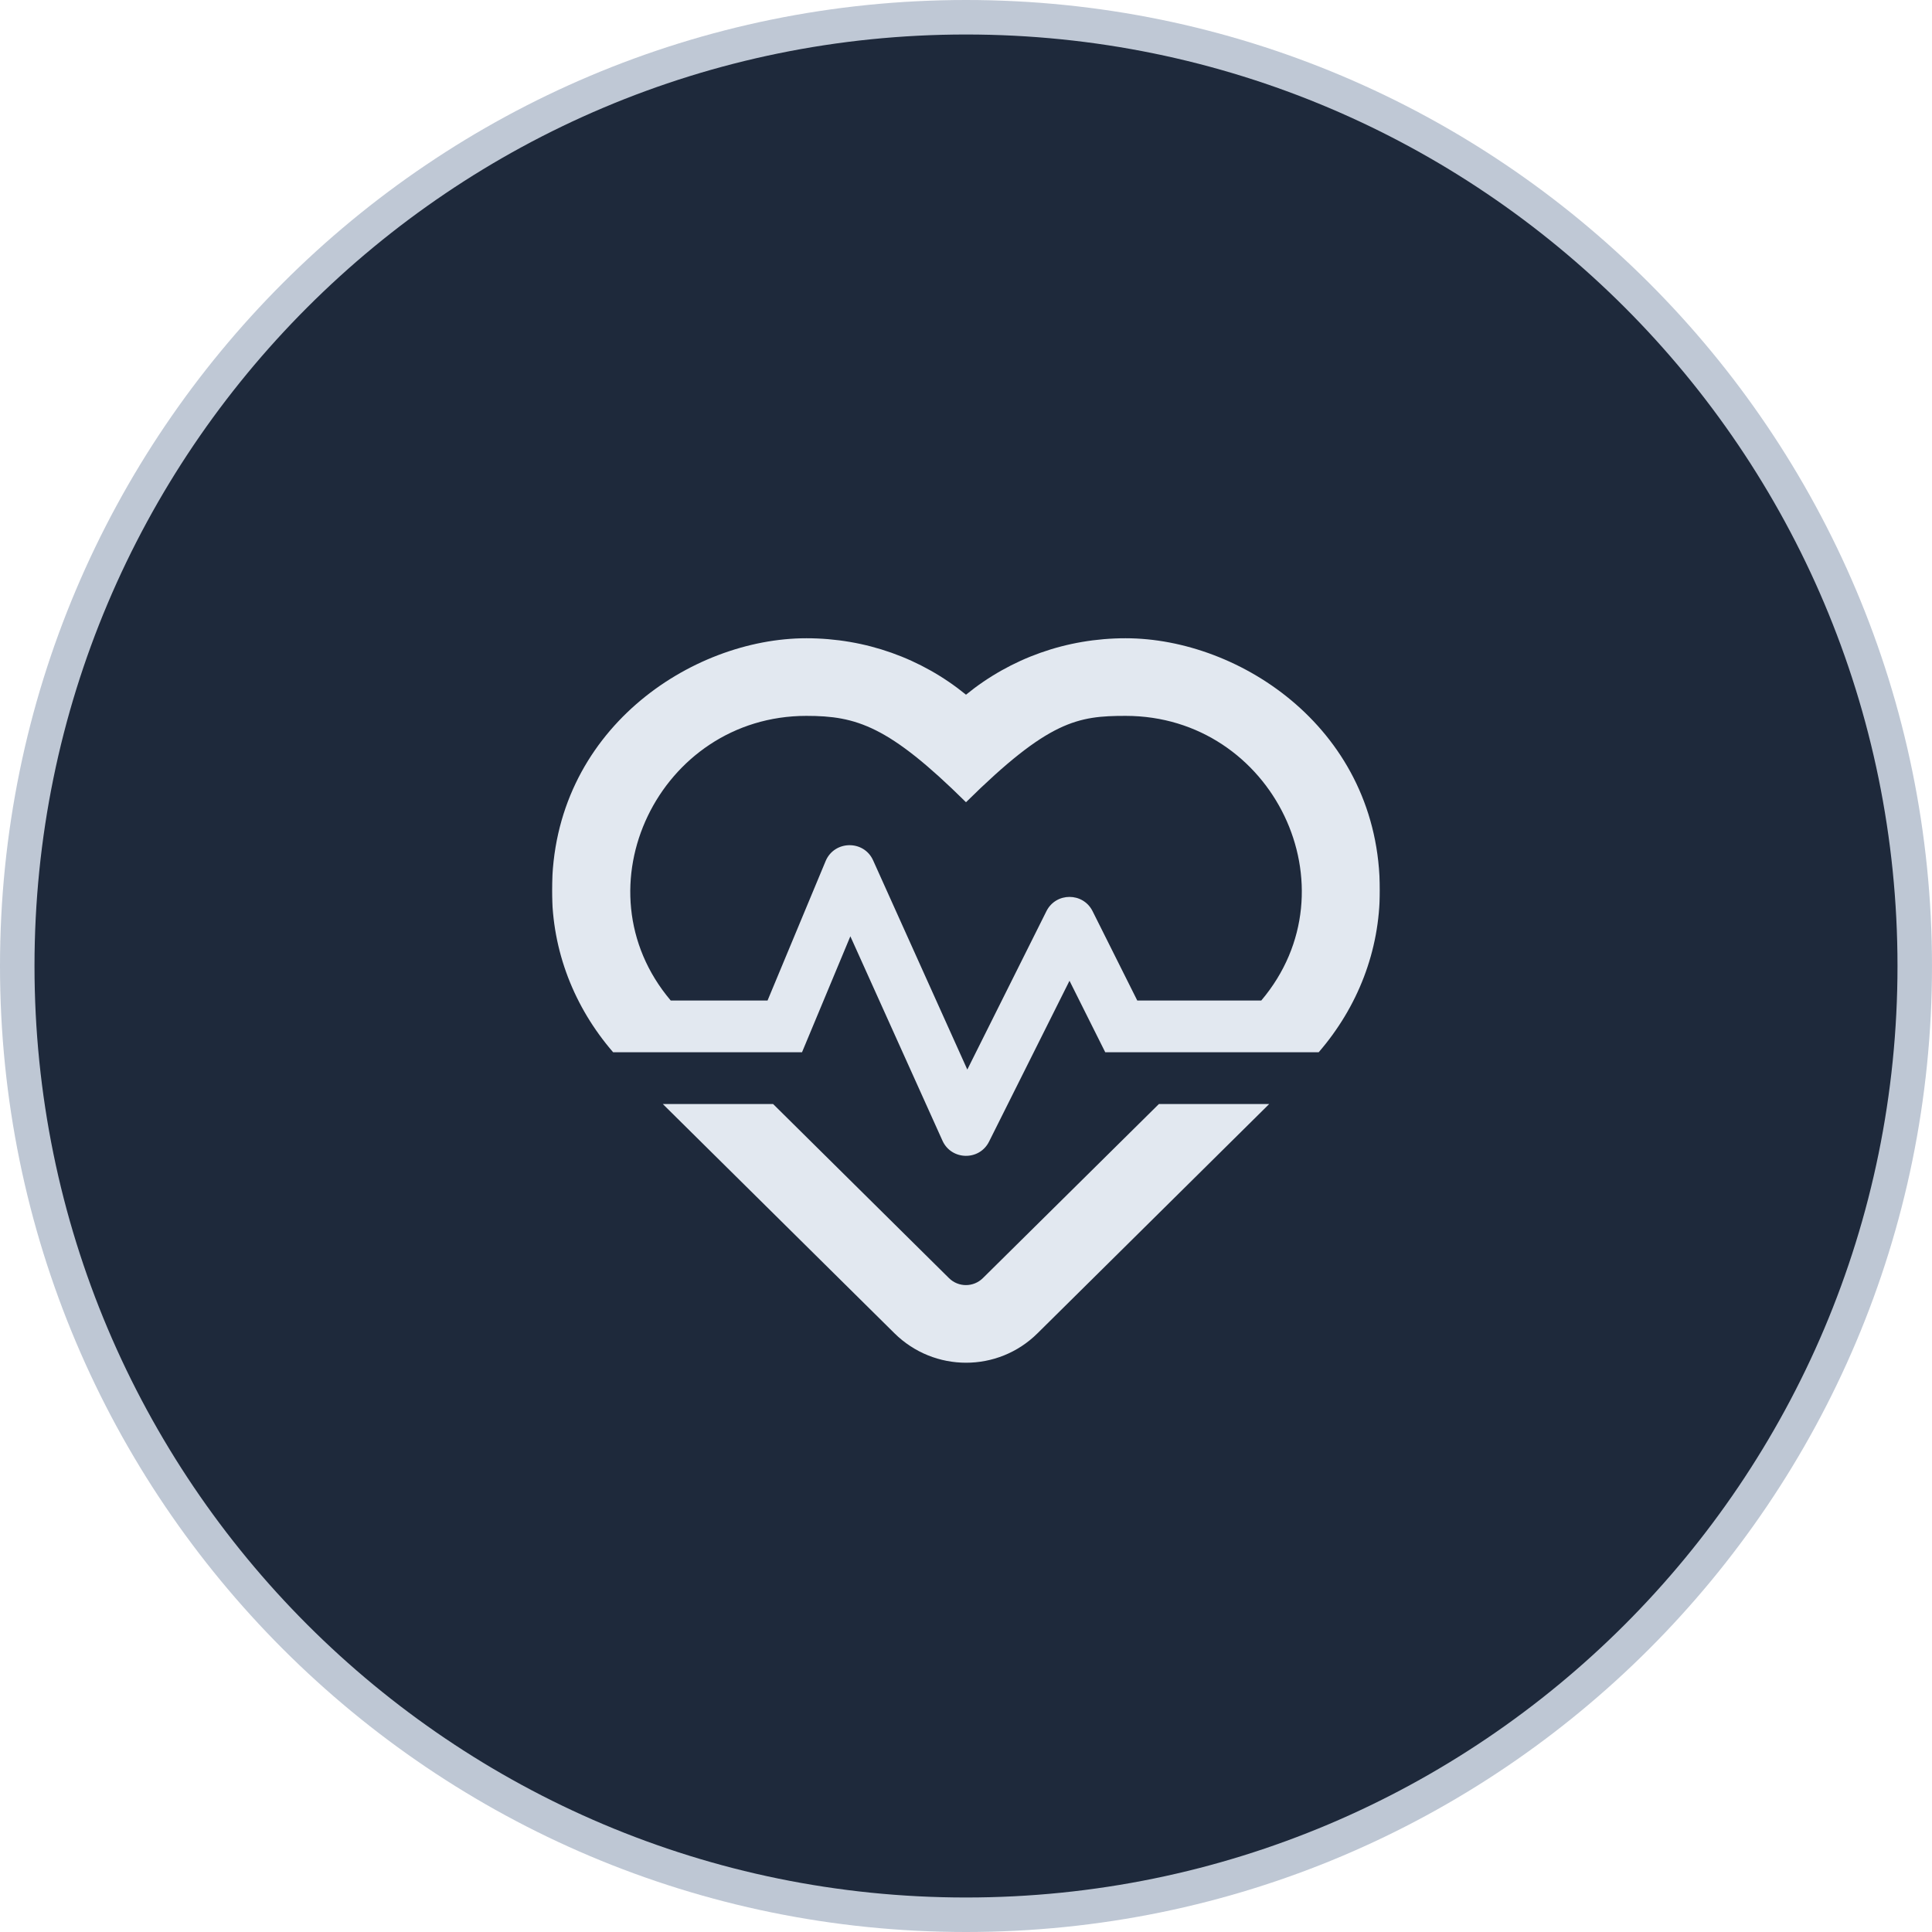
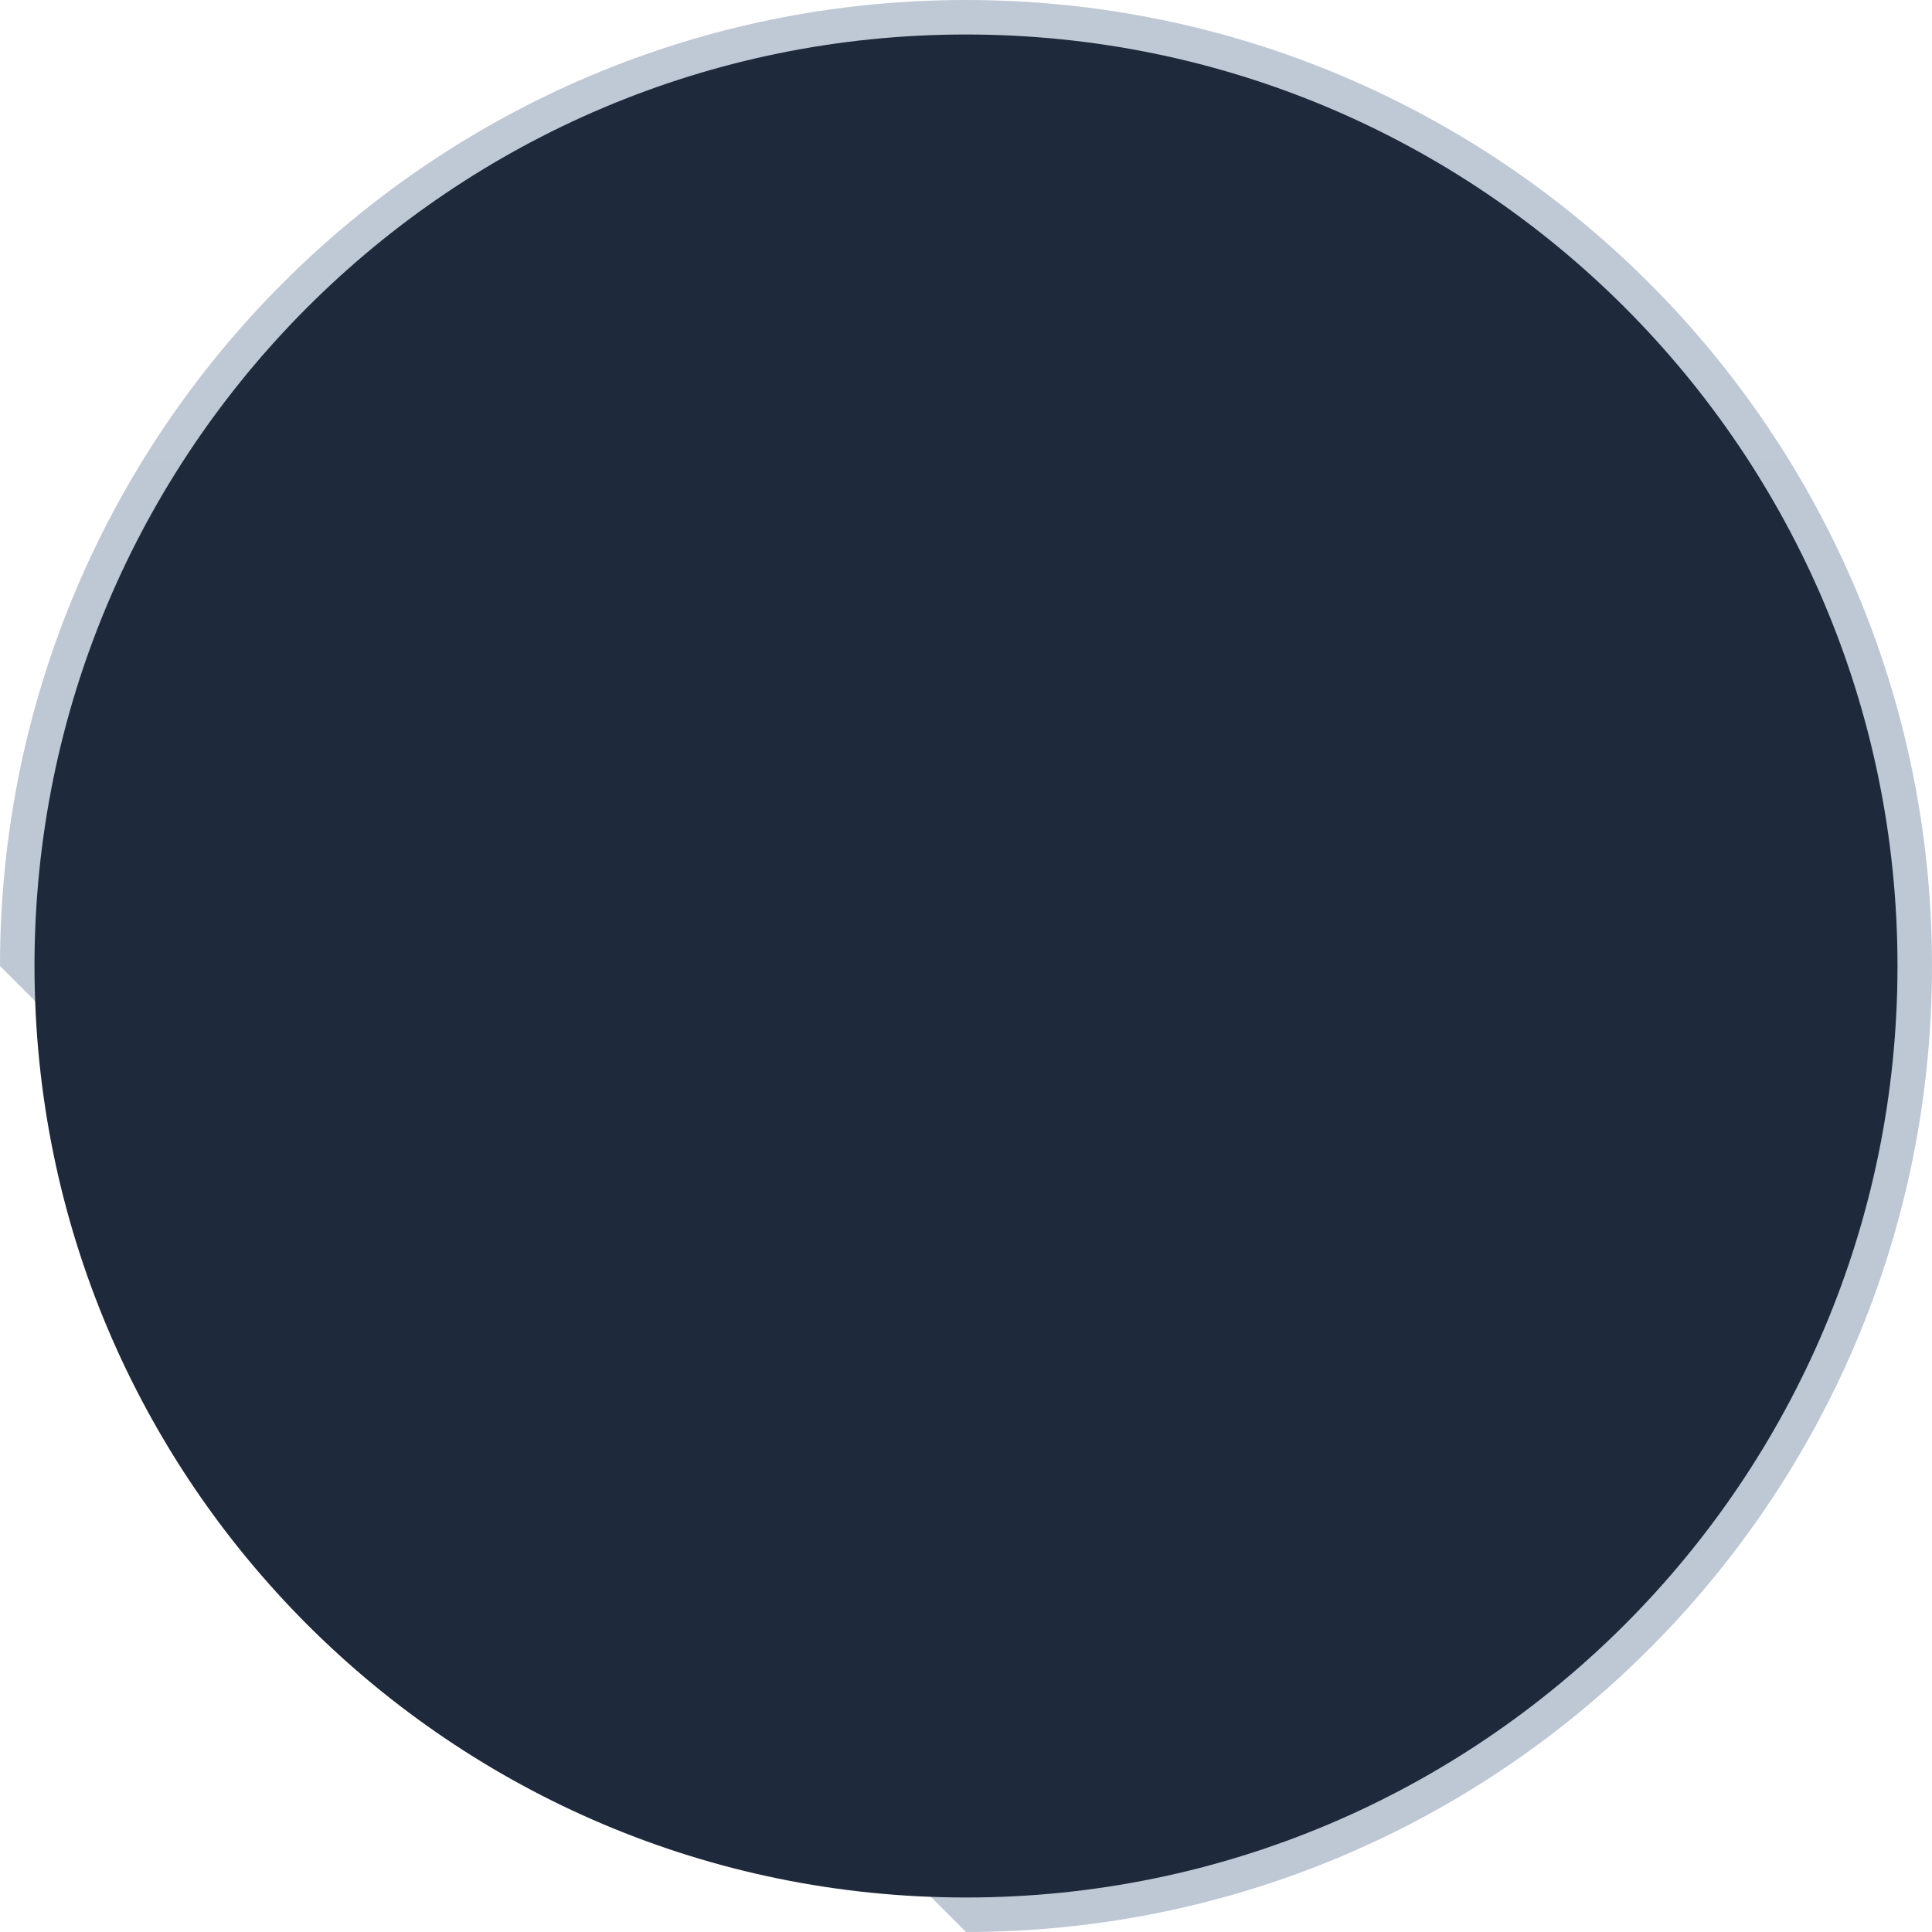
<svg xmlns="http://www.w3.org/2000/svg" width="56" height="56" viewBox="0 0 56 56" fill="none">
  <g clip-path="url(#clip0_129_504)">
-     <path d="M28 56C43.464 56 56 43.464 56 28C56 12.536 43.464 0 28 0C12.536 0 0 12.536 0 28C0 43.464 12.536 56 28 56Z" fill="url(#paint0_linear_129_504)" />
+     <path d="M28 56C43.464 56 56 43.464 56 28C56 12.536 43.464 0 28 0C12.536 0 0 12.536 0 28Z" fill="url(#paint0_linear_129_504)" />
    <path d="M28 55C42.912 55 55 42.912 55 28C55 13.088 42.912 1 28 1C13.088 1 1 13.088 1 28C1 42.912 13.088 55 28 55Z" fill="#1E293B" />
-     <path opacity="0.079" d="M28 55C42.912 55 55 42.912 55 28C55 13.088 42.912 1 28 1C13.088 1 1 13.088 1 28C1 42.912 13.088 55 28 55Z" fill="url(#paint1_radial_129_504)" />
    <g clip-path="url(#clip1_129_504)">
      <g filter="url(#filter0_d_129_504)">
-         <path d="M28.488 36.048C28.216 36.316 27.78 36.316 27.508 36.048L22.408 31H19.211L25.928 37.647C27.077 38.781 28.923 38.786 30.072 37.647L36.789 31H33.592L28.488 36.048ZM32.627 17.5C30.916 17.5 29.298 18.077 28 19.136C26.702 18.077 25.084 17.5 23.373 17.5C20.041 17.5 16 20.167 16 24.812C16 26.561 16.642 28.192 17.772 29.5H23.247L24.648 26.139L27.316 32.059C27.573 32.636 28.389 32.655 28.67 32.087L31 27.428L32.036 29.5H38.223C39.353 28.192 39.995 26.561 39.995 24.812C40 20.167 35.959 17.5 32.627 17.5V17.5ZM36.559 28H32.964L31.67 25.413C31.394 24.859 30.606 24.859 30.33 25.413L28.038 30.002L25.309 23.941C25.042 23.341 24.184 23.355 23.931 23.959L22.248 28H19.441C16.684 24.742 19.113 19.75 23.373 19.75C24.827 19.75 25.764 20.041 28 22.253C30.395 19.886 31.239 19.75 32.627 19.75C36.902 19.75 39.316 24.742 36.559 28Z" fill="#E2E8F0" />
-       </g>
+         </g>
    </g>
  </g>
  <defs>
    <filter id="filter0_d_129_504" x="12" y="14.5" width="31.996" height="29" filterUnits="userSpaceOnUse" color-interpolation-filters="sRGB">
      <feFlood flood-opacity="0" result="BackgroundImageFix" />
      <feColorMatrix in="SourceAlpha" type="matrix" values="0 0 0 0 0 0 0 0 0 0 0 0 0 0 0 0 0 0 127 0" result="hardAlpha" />
      <feOffset dy="1" />
      <feGaussianBlur stdDeviation="2" />
      <feComposite in2="hardAlpha" operator="out" />
      <feColorMatrix type="matrix" values="0 0 0 0 0.659 0 0 0 0 0.333 0 0 0 0 0.969 0 0 0 1 0" />
      <feBlend mode="normal" in2="BackgroundImageFix" result="effect1_dropShadow_129_504" />
      <feBlend mode="normal" in="SourceGraphic" in2="effect1_dropShadow_129_504" result="shape" />
    </filter>
    <linearGradient id="paint0_linear_129_504" x1="2800" y1="5600" x2="2800" y2="0" gradientUnits="userSpaceOnUse">
      <stop stop-color="#334155" />
      <stop offset="1" stop-color="#94A3B8" stop-opacity="0.601" />
    </linearGradient>
    <radialGradient id="paint1_radial_129_504" cx="0" cy="0" r="1" gradientUnits="userSpaceOnUse" gradientTransform="translate(2633.18 2739.93) scale(1868.29)">
      <stop stop-color="#F1F5F9" />
      <stop offset="1" stop-color="#F1F5F9" stop-opacity="0" />
    </radialGradient>
    <clipPath id="clip0_129_504">
      <rect width="56" height="56" fill="white" />
    </clipPath>
    <clipPath id="clip1_129_504">
      <rect width="24" height="24" fill="white" transform="translate(16 16)" />
    </clipPath>
  </defs>
</svg>